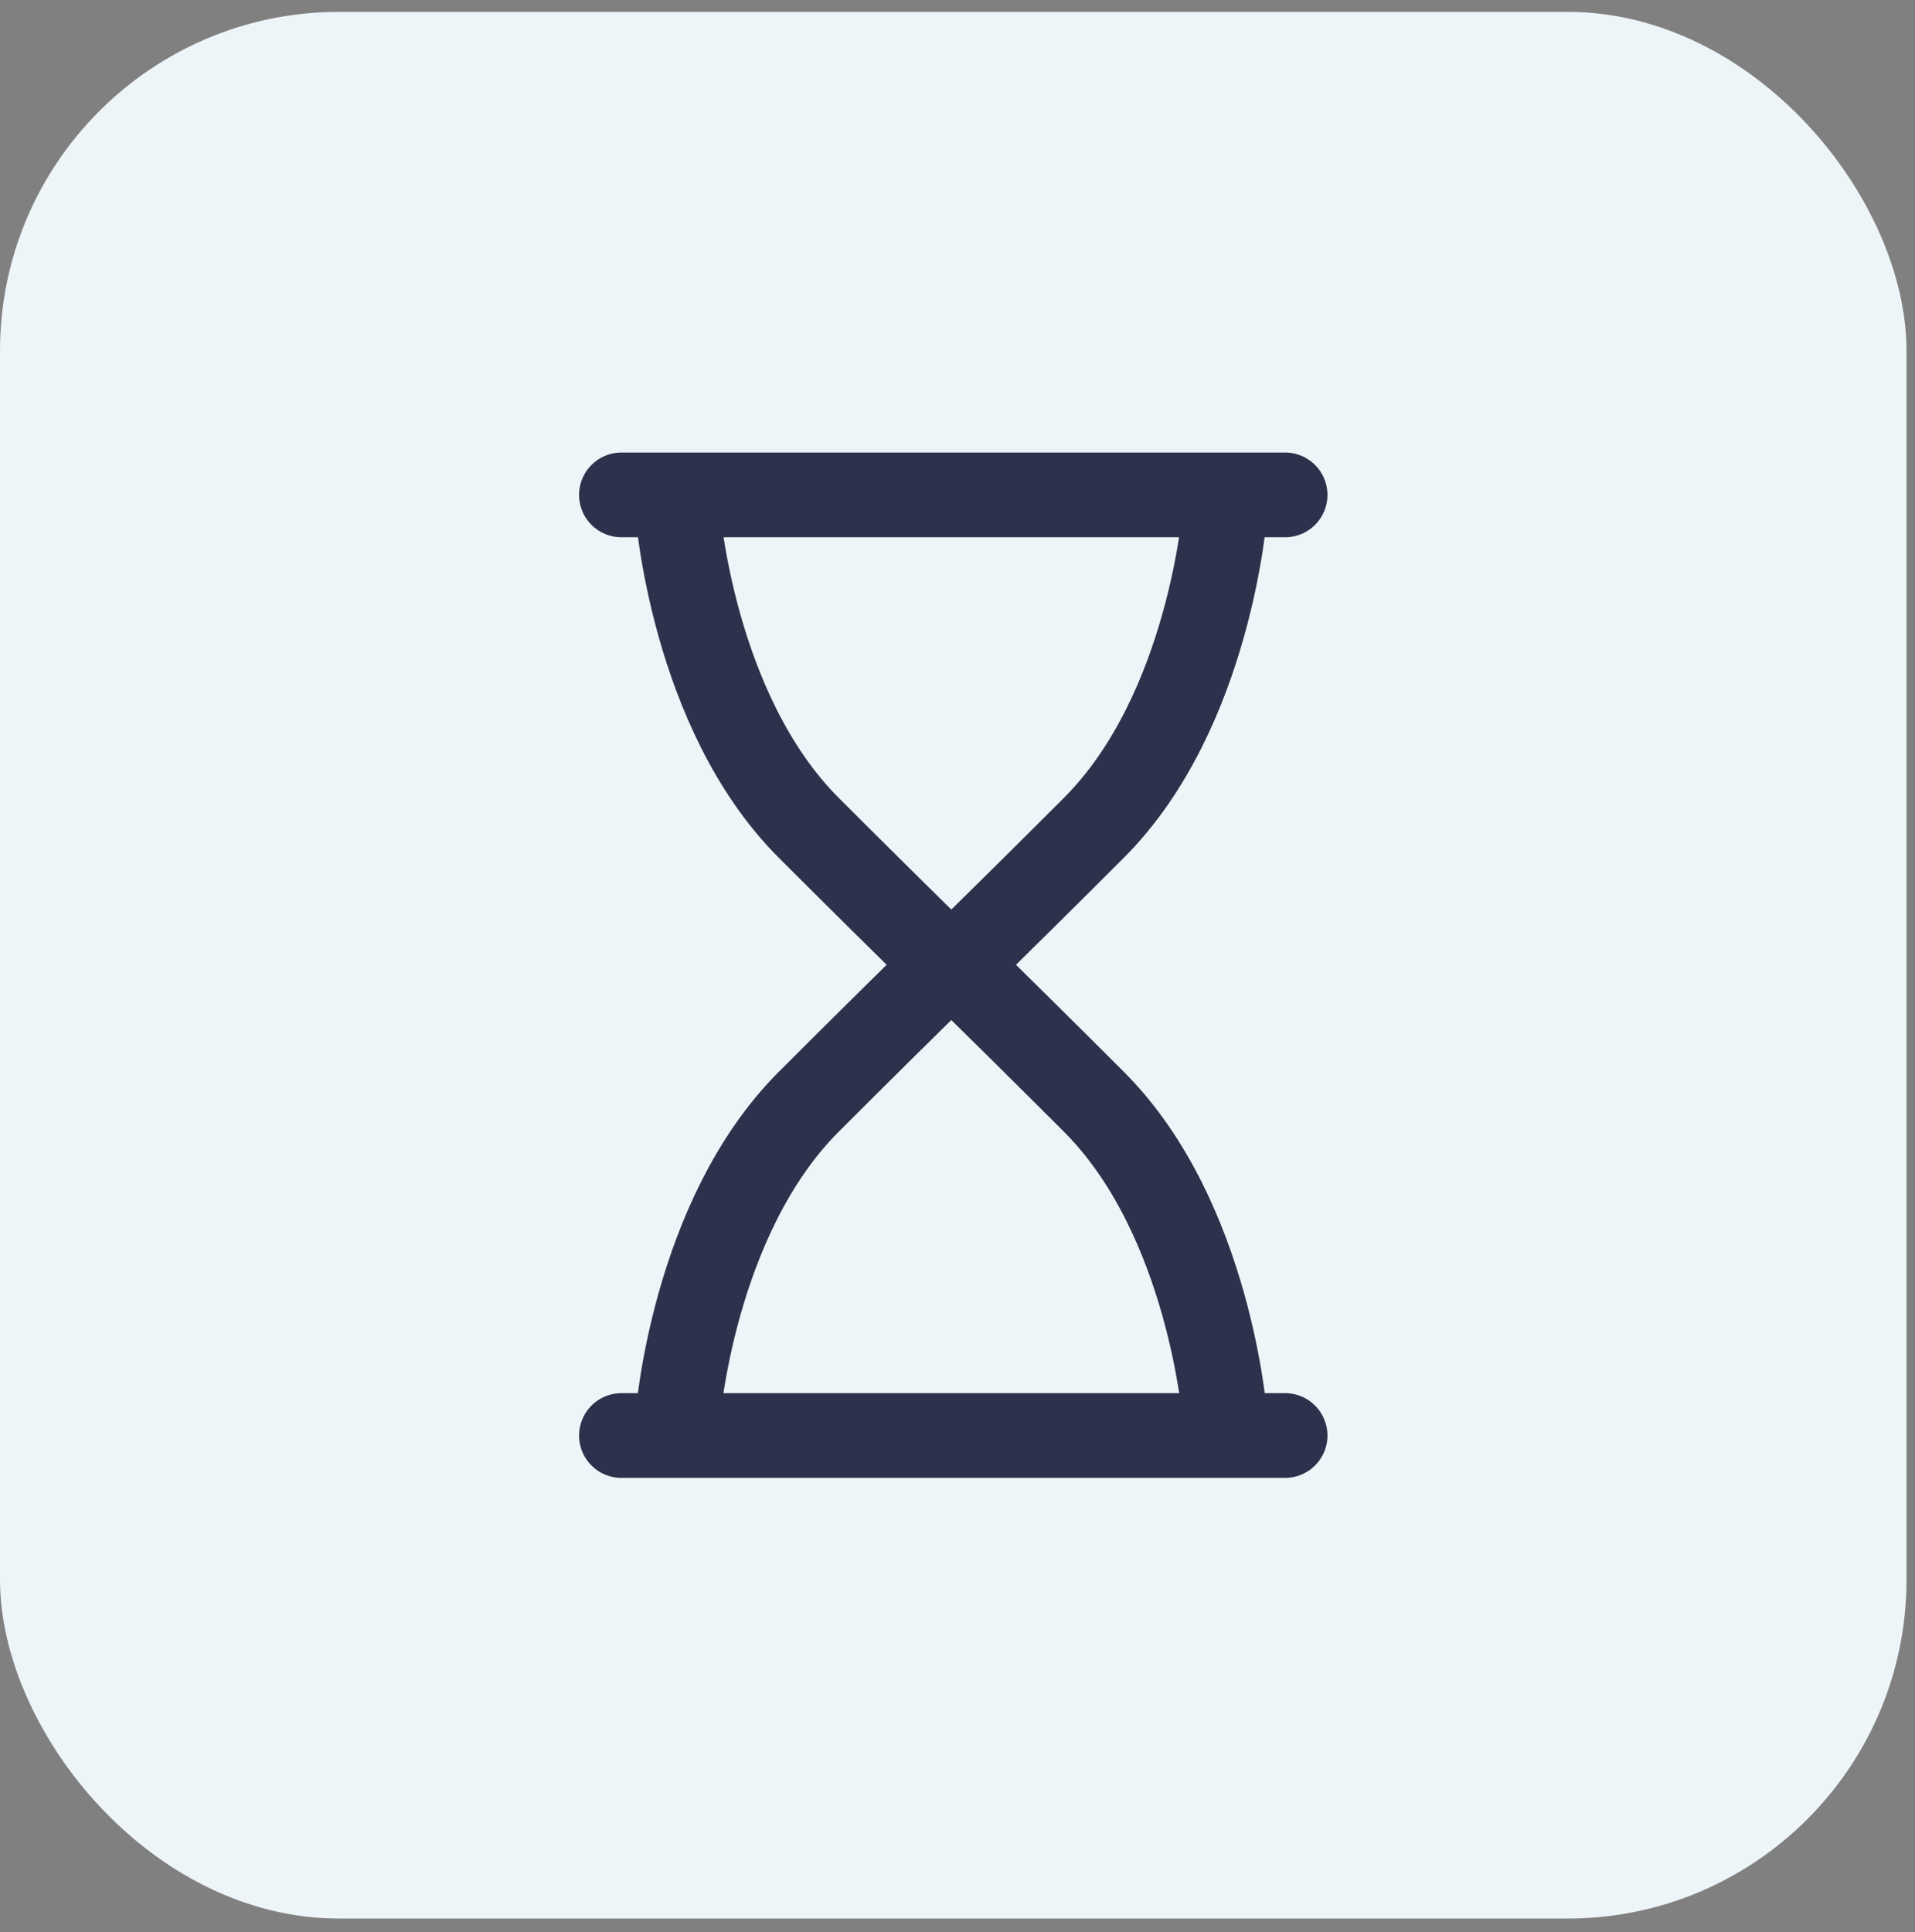
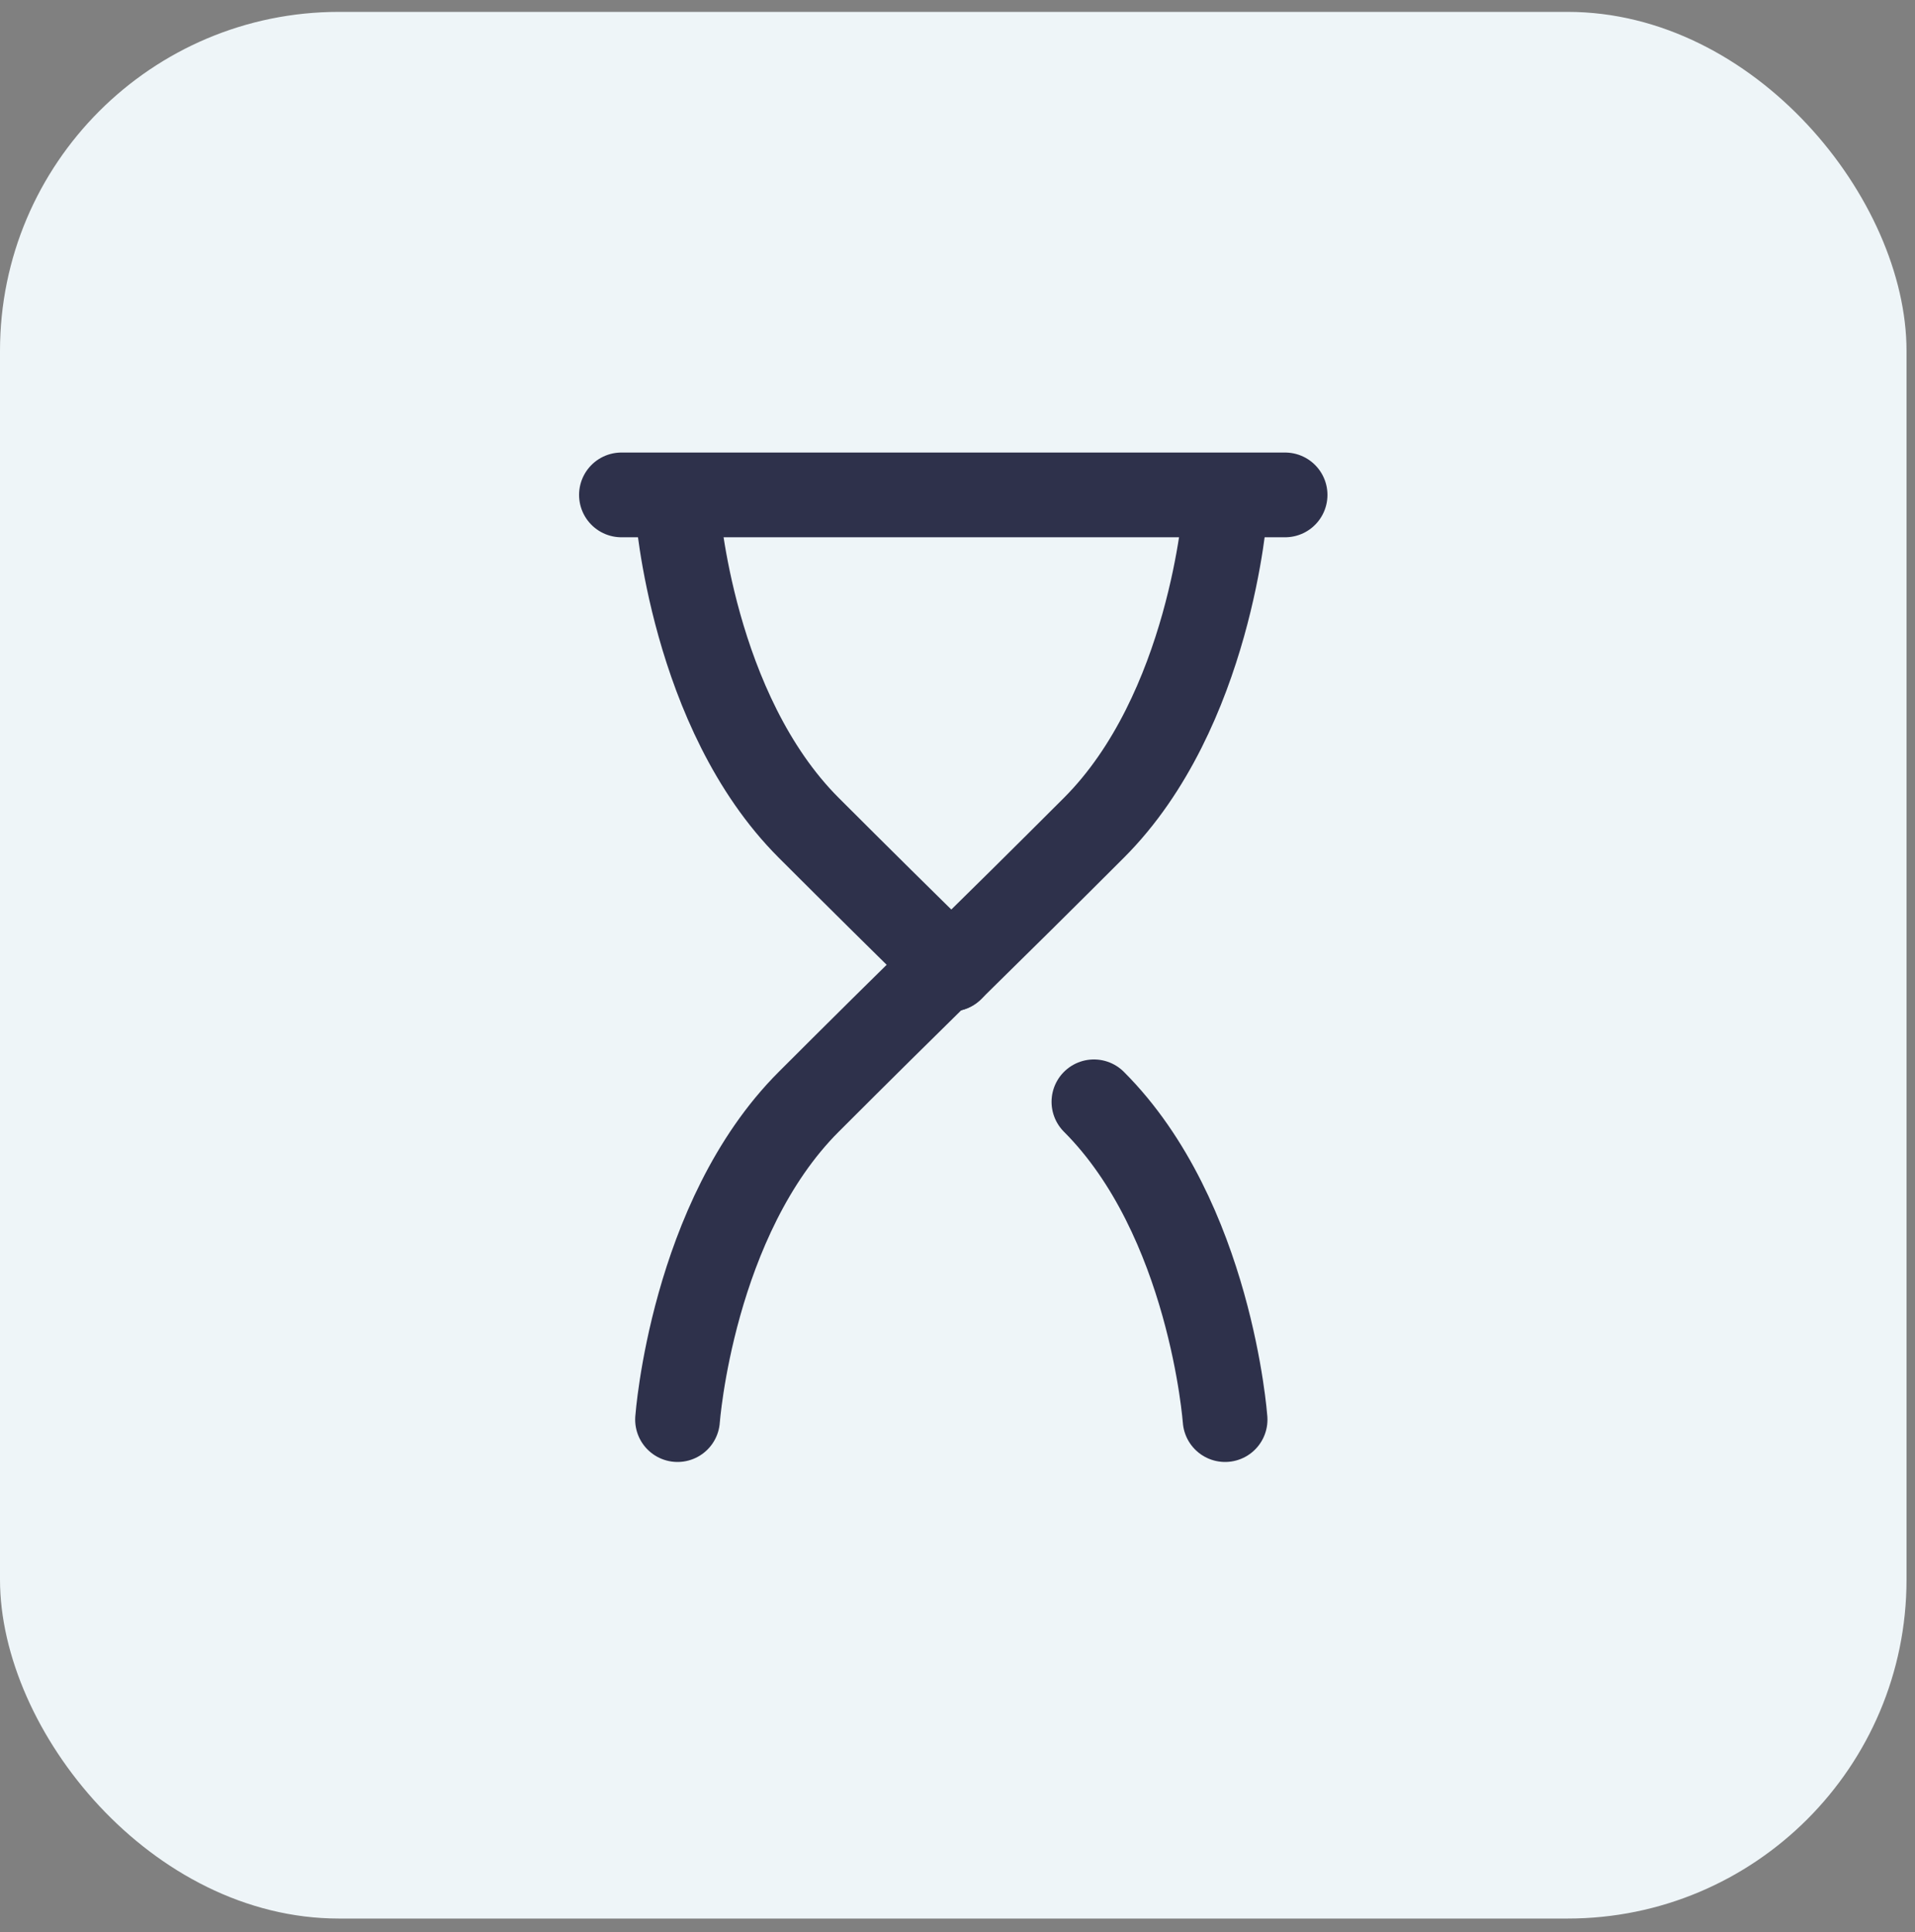
<svg xmlns="http://www.w3.org/2000/svg" width="113" height="114" viewBox="0 0 113 114" fill="none">
  <rect x="0" y="0" width="113" height="114" fill="#808080" stroke="none" />
  <rect y="0.701" width="112.5" height="112.5" rx="20" fill="#EEF5F8" />
  <g clip-path="url(#clip0_4331_58)">
-     <path d="M36.67 84.701H75.83" stroke="#2E314B" stroke-width="5" stroke-miterlimit="10" stroke-linecap="round" />
    <path d="M36.67 29.201H75.83" stroke="#2E314B" stroke-width="5" stroke-miterlimit="10" stroke-linecap="round" />
    <path d="M39.98 30.091C39.98 30.091 40.84 41.961 47.72 48.841C50.59 51.711 53.45 54.541 56.14 57.171" stroke="#2E314B" stroke-width="5" stroke-miterlimit="10" stroke-linecap="round" />
    <path d="M72.29 30.091C72.29 30.091 71.43 41.961 64.55 48.841C61.68 51.711 58.82 54.541 56.14 57.171C56.14 57.171 56.14 57.171 56.13 57.181" stroke="#2E314B" stroke-width="5" stroke-miterlimit="10" stroke-linecap="round" />
-     <path d="M72.29 83.761C72.29 83.761 71.43 71.891 64.55 65.011C61.68 62.141 58.82 59.311 56.13 56.681" stroke="#2E314B" stroke-width="5" stroke-miterlimit="10" stroke-linecap="round" />
+     <path d="M72.29 83.761C72.29 83.761 71.43 71.891 64.55 65.011" stroke="#2E314B" stroke-width="5" stroke-miterlimit="10" stroke-linecap="round" />
    <path d="M39.98 83.761C39.98 83.761 40.84 71.891 47.72 65.011C50.59 62.141 53.45 59.311 56.13 56.681" stroke="#2E314B" stroke-width="5" stroke-miterlimit="10" stroke-linecap="round" />
  </g>
  <defs>
    <clipPath id="clip0_4331_58">
      <rect width="45.16" height="61.5" fill="white" transform="translate(33.67 26.201)" />
    </clipPath>
  </defs>
</svg>